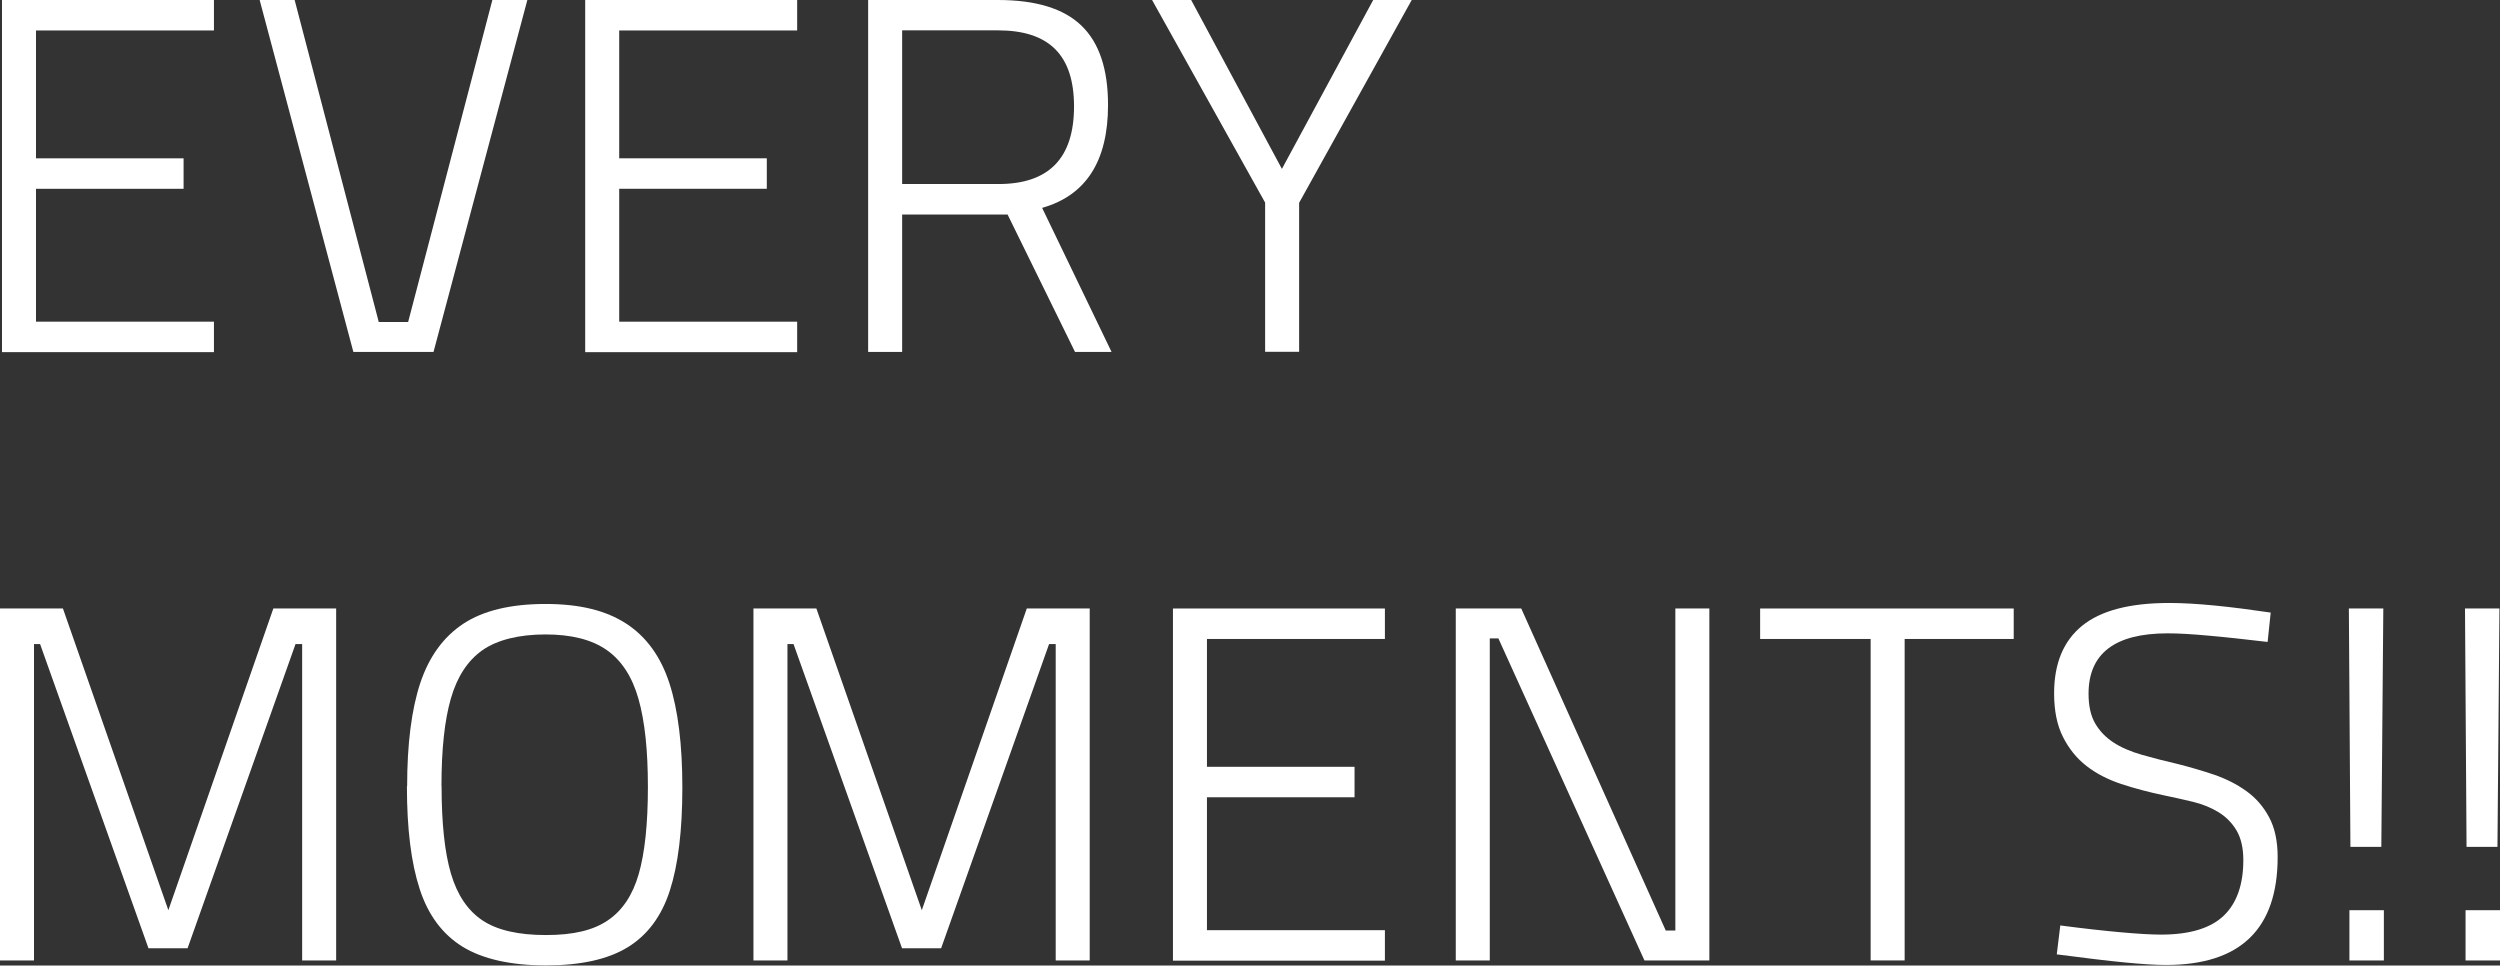
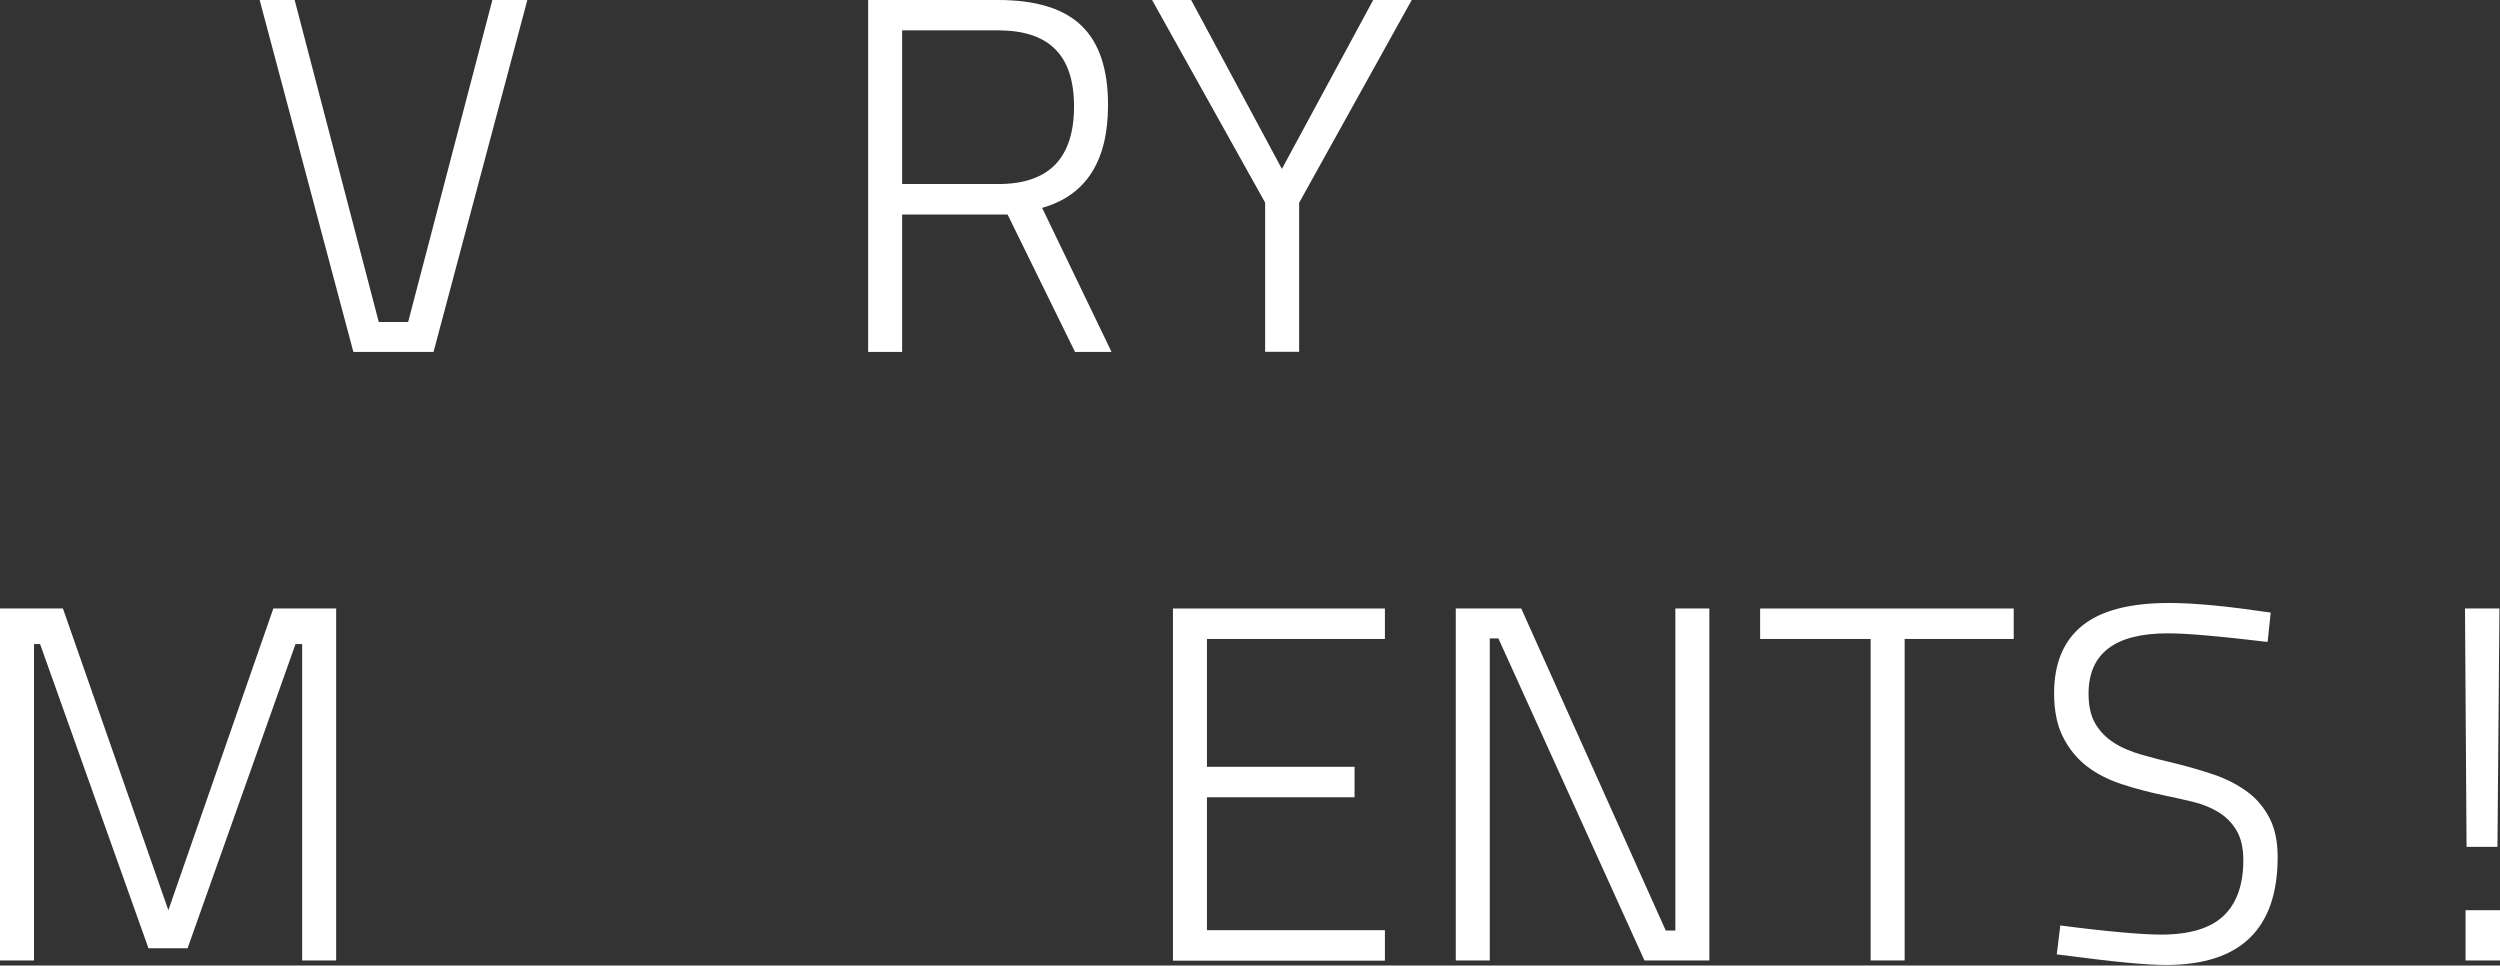
<svg xmlns="http://www.w3.org/2000/svg" id="Layer_2" data-name="Layer 2" viewBox="0 0 226.46 87.46">
  <rect x="0" y="0" width="226.46" height="87.46" fill="#333333" stroke="none" />
  <defs>
    <style>
      .cls-1 {
        fill: #fff;
      }
    </style>
  </defs>
  <g id="Layer_1-2" data-name="Layer 1">
    <g>
-       <path class="cls-1" d="m.18,0h19.2v2.76H3.26v11.58h13.37v2.76H3.26v12.04h16.12v2.76H.18V0Z" />
      <path class="cls-1" d="m23.52,0h3.17l7.62,29.17h2.66L44.6,0h3.17l-8.5,31.88h-7.26L23.52,0Z" />
-       <path class="cls-1" d="m53.01,0h19.2v2.76h-16.12v11.58h13.37v2.76h-13.37v12.04h16.12v2.76h-19.2V0Z" />
      <path class="cls-1" d="m78.64,0h11.76c3.43,0,5.95.77,7.56,2.32,1.61,1.55,2.41,3.94,2.41,7.19,0,5.08-1.99,8.19-5.97,9.32l6.29,13.05h-3.31l-6.11-12.45h-9.55v12.45h-3.08V0Zm11.81,16.67c4.56,0,6.84-2.34,6.84-7.03s-2.3-6.89-6.89-6.89h-8.68v13.92h8.73Z" />
      <path class="cls-1" d="m114.61,18.37L104.36,0h3.54l8.22,15.3L124.39,0h3.49l-10.2,18.37v13.5h-3.08v-13.5Z" />
      <path class="cls-1" d="m30.45,55.12v31.88h-3.08v-28.66h-.6l-9.78,27.56h-3.54L3.63,58.34h-.55v28.66H0v-31.88h5.7l9.55,27.33,9.51-27.33h5.7Z" />
-       <path class="cls-1" d="m36.88,71.24c0-3.86.4-6.98,1.19-9.37.8-2.39,2.1-4.18,3.9-5.37,1.81-1.19,4.29-1.79,7.44-1.79s5.5.6,7.33,1.79c1.82,1.19,3.12,2.99,3.9,5.4.78,2.4,1.17,5.55,1.17,9.44s-.38,7-1.13,9.32c-.75,2.33-2.02,4.04-3.81,5.14s-4.26,1.65-7.42,1.65-5.73-.57-7.56-1.7c-1.82-1.13-3.12-2.88-3.88-5.24-.77-2.36-1.15-5.45-1.15-9.28Zm3.12-.05c0,3.37.28,6.02.85,7.95.57,1.93,1.52,3.34,2.85,4.23,1.33.89,3.25,1.33,5.76,1.33s4.29-.44,5.6-1.33c1.32-.89,2.25-2.29,2.8-4.2.55-1.91.83-4.54.83-7.88s-.28-5.96-.85-7.97c-.57-2.01-1.52-3.48-2.87-4.43-1.35-.95-3.2-1.42-5.56-1.42s-4.35.48-5.7,1.42c-1.35.95-2.3,2.41-2.87,4.39-.57,1.98-.85,4.62-.85,7.92Z" />
-       <path class="cls-1" d="m98.71,55.12v31.88h-3.08v-28.66h-.6l-9.78,27.56h-3.54l-9.83-27.56h-.55v28.66h-3.08v-31.88h5.7l9.55,27.33,9.51-27.33h5.7Z" />
      <path class="cls-1" d="m106.25,55.12h19.2v2.76h-16.12v11.58h13.37v2.76h-13.37v12.04h16.12v2.76h-19.2v-31.88Z" />
      <path class="cls-1" d="m154.84,55.12v31.88h-5.88l-13.23-29.17h-.78v29.17h-3.08v-31.88h5.93l13.09,29.17h.87v-29.17h3.08Z" />
      <path class="cls-1" d="m169.45,57.88h-10.01v-2.76h22.97v2.76h-9.88v29.12h-3.08v-29.12Z" />
      <path class="cls-1" d="m196.23,87.41c-.98,0-2.24-.08-3.79-.23-1.55-.15-3.59-.4-6.13-.73l.32-2.62c2.11.28,3.94.48,5.49.62,1.55.14,2.76.21,3.65.21,2.57,0,4.46-.57,5.65-1.7,1.19-1.13,1.79-2.82,1.79-5.05,0-1.1-.21-2-.62-2.69-.41-.69-.96-1.24-1.63-1.65-.67-.41-1.45-.73-2.32-.94-.87-.21-1.77-.41-2.69-.6-1.32-.28-2.58-.61-3.79-1.01-1.21-.4-2.26-.94-3.15-1.63-.89-.69-1.6-1.57-2.14-2.64-.54-1.07-.8-2.39-.8-3.95,0-2.69.84-4.73,2.53-6.11s4.32-2.07,7.9-2.07c1.19,0,2.56.08,4.11.23,1.55.15,3.24.37,5.08.64l-.28,2.66c-2.05-.24-3.84-.44-5.35-.57-1.52-.14-2.75-.21-3.7-.21-4.78,0-7.17,1.82-7.17,5.47,0,1.1.2,2,.6,2.69s.95,1.26,1.65,1.72c.7.46,1.56.83,2.57,1.12,1.01.29,2.11.57,3.31.85,1.1.28,2.19.6,3.26.96,1.07.37,2.04.86,2.89,1.47.86.61,1.55,1.4,2.07,2.37.52.96.78,2.17.78,3.61,0,6.52-3.37,9.78-10.11,9.78Z" />
-       <path class="cls-1" d="m212.77,55.12h3.12l-.18,21.59h-2.8l-.14-21.59Zm.05,27.33h3.12v4.55h-3.12v-4.55Z" />
      <path class="cls-1" d="m223.29,55.12h3.12l-.18,21.59h-2.8l-.14-21.59Zm.05,27.33h3.12v4.55h-3.12v-4.55Z" />
    </g>
  </g>
</svg>